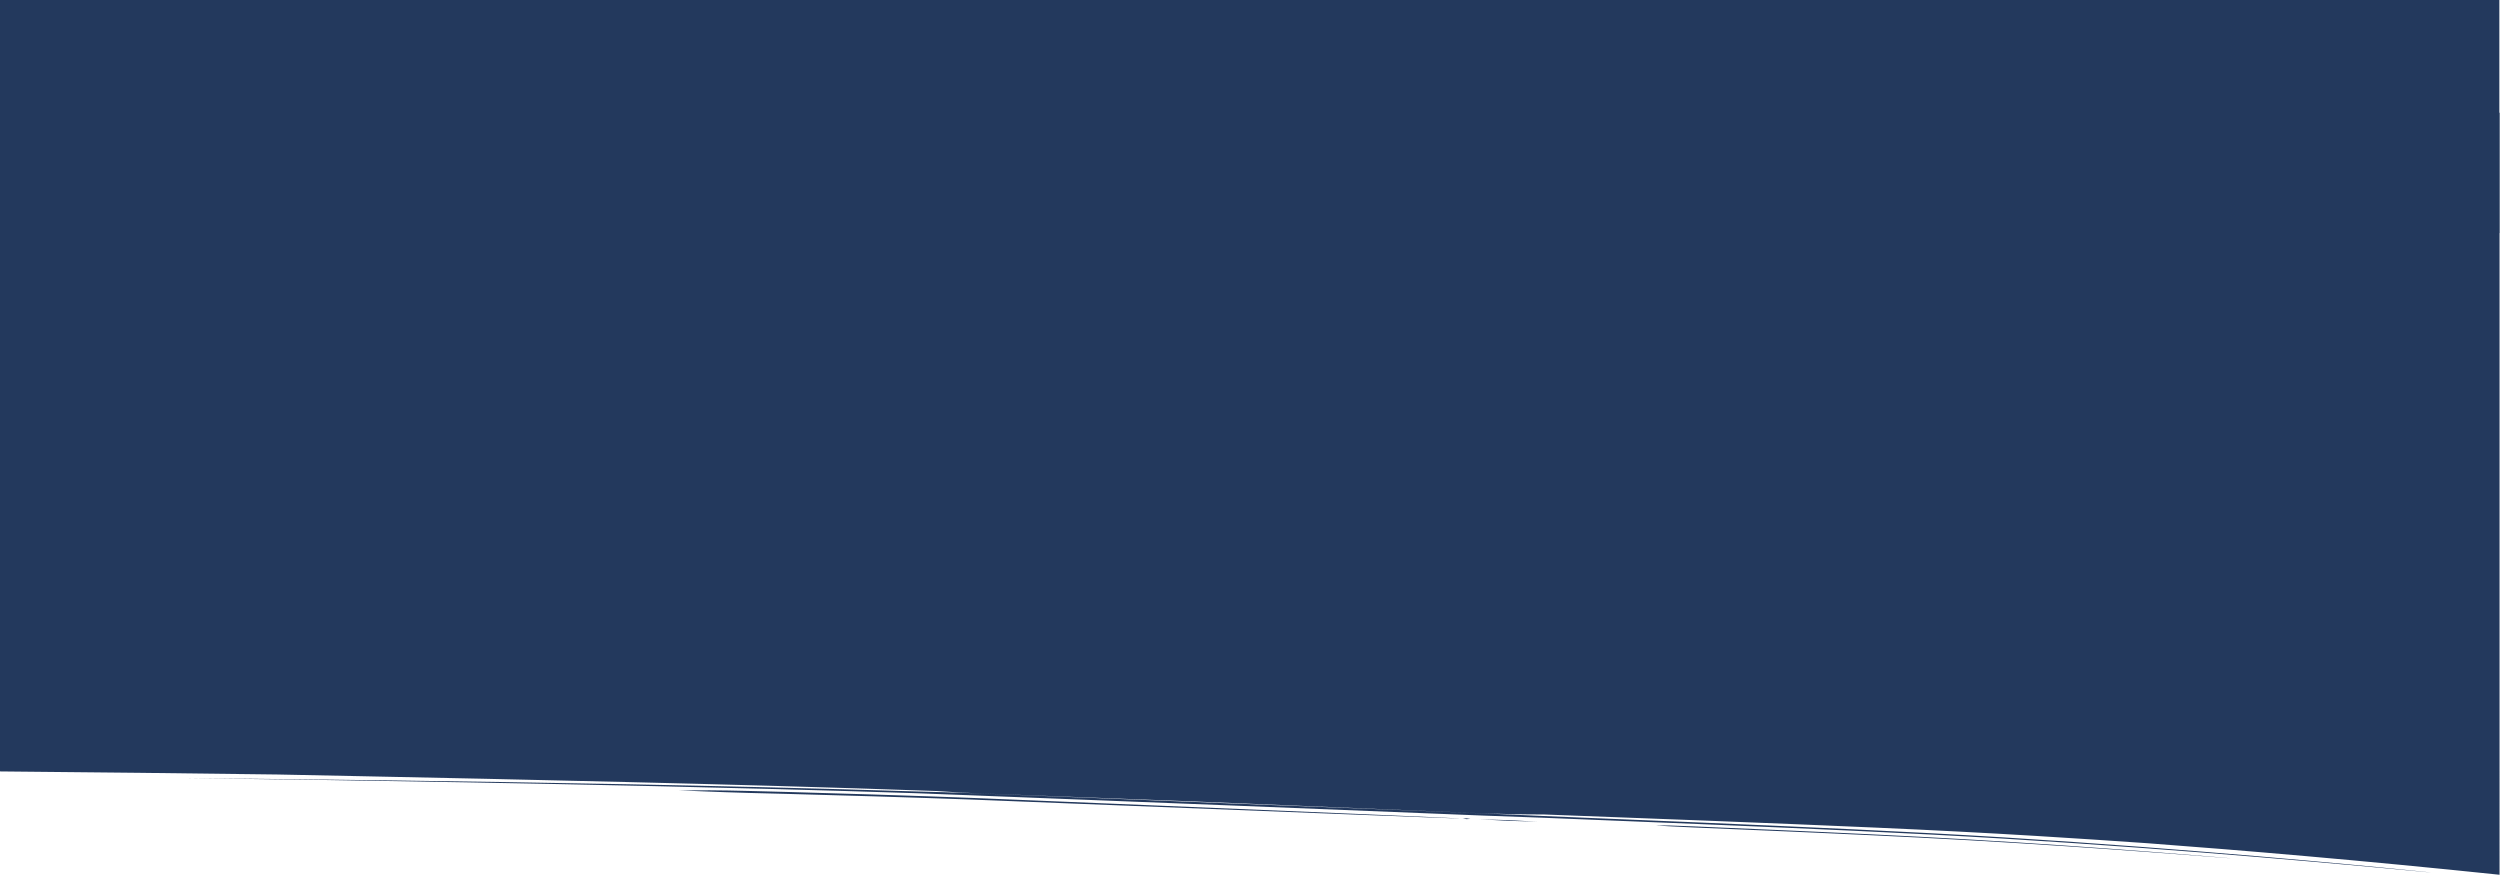
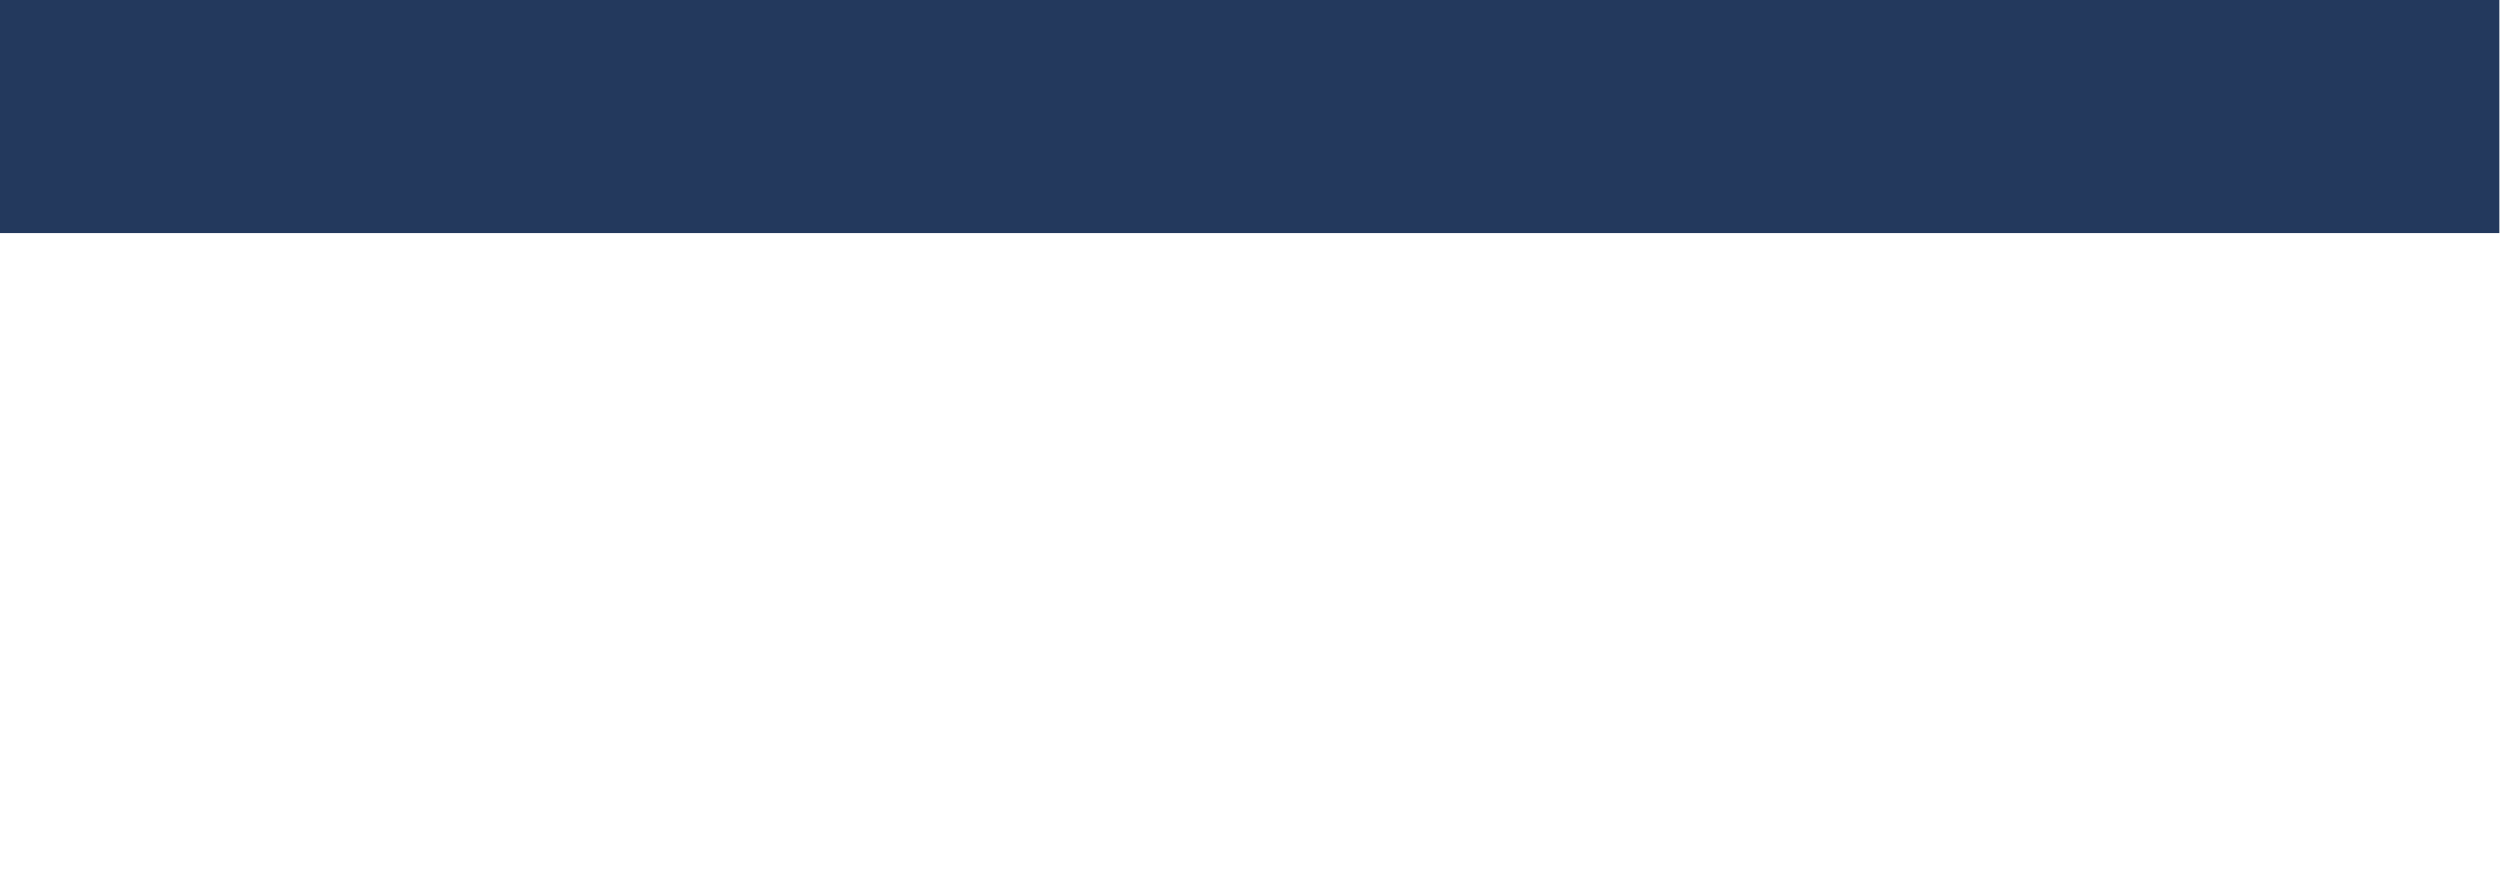
<svg xmlns="http://www.w3.org/2000/svg" width="1920" height="672" viewBox="0 0 1920 672" preserveAspectRatio="none">
  <defs>
    <clipPath id="clip-path">
      <rect id="Rectangle_148275" data-name="Rectangle 148275" width="1920" height="672" transform="translate(0 989)" fill="#fff" />
    </clipPath>
    <clipPath id="clip-path-2">
      <path id="Union_51" data-name="Union 51" d="M1655.457,624.828c-27.223-1.905-55.755-3.783-85.215-5.582-39.65-2.412-80.98-4.532-123.178-6.388-84.387-3.722-171.95-6.959-255.039-10.1-13.794.06-32.624-.311-53.362-1.14l-219.336-9.011c-87.916-3.293-147.575-5.528-156.671-5.87q-5.019-.2-9.868-.432-4.838-.214-9.465-.455c-6.164-.323-12.017-.689-17.456-1.083-83.7-2.96-164.981-5.122-239.753-6.946s-143.059-3.234-200.858-4.417L219.7,572.068c-68.679-.91-140.985-1.713-216.546-2.4L5.634,18.379h0l.024-5.444,9.914.263q184.453-1.122,343.116.347,45.312.285,90.62.777c18.777.163,37.552.422,56.327.681l-19.492-.356C326.217,11.687,166.22,10.3,6.163,9.419l4.193,1.1.041.027L6.1,9.419h.066L6.1,9.4Q240.588,5.244,475.279,7.511l-60.75-.819L353.776,6l-62.789-.575-62.794-.4Q165.4,4.628,102.6,4.518c41.865-.327,83.735-.378,125.6-.432l62.8.135,62.805.307Q479.426,5.319,605,7.842T856.03,14.569q31.363,1.049,62.714,2.247l62.626,2.545,59.716,2.5q202.962,7.864,405.857,16.421Q1686.8,48.525,1926.492,60q-103.321-2.7-206.6-5.848,62.336,3.092,124.635,6.61c31.652,1.194,60.265,2.272,81.613,3.074V649.063C1819.575,637.95,1727.625,630.213,1655.457,624.828Zm217.69,22.475-.8-.067-3.137-.282-12.177-1.133L1837.5,644l-26.292-2.409c-39.285-3.563-94.976-8.365-160.576-13.188-32.793-2.4-68.1-4.834-104.978-7.078-36.883-2.227-75.463-4.2-114.946-6.024-78.969-3.62-161.337-6.9-240.218-10.059-12.366-.391-27.821-.946-44.6-1.615l-195.419-7.834-195.366-7.635c-16.75-.595-32.146-1.208-44.483-1.7-78.775-2.575-144.608-4.158-201.151-5.445s-103.83-2.186-145.62-2.938c-83.579-1.5-145.19-2.4-215.2-3.238l43.193.415c28.016.29,68.72.722,119.308,1.412s111.064,1.6,178.609,2.916c67.54,1.335,142.166,3.01,220.965,5.521,12.356.275,27.771.758,44.527,1.352l195.364,7.771,195.437,7.7c16.775.67,32.218,1.355,44.562,1.968,78.877,3.237,161.236,6.606,240.209,10.325,39.485,1.871,78.073,3.9,114.962,6.181,36.887,2.3,72.188,4.785,104.978,7.246,65.591,4.94,121.265,9.864,160.526,13.554l26.272,2.506,19.516,1.926,12.153,1.233,3.125.332.791.092a2.127,2.127,0,0,1,.263.04s-.006,0-.016,0C1873.367,647.319,1873.282,647.313,1873.147,647.3Zm-154.52-10.943-3.321-.252-12.614-.977c-10.874-.846-26.426-2.05-45.145-3.43-37.435-2.756-87.58-6.258-138.137-9.1-25.29-1.435-50.756-2.709-74.857-3.845l-34.915-1.608-31.681-1.4-71.124-3.01c-14.982-.625-26-1.287-28.444-1.632,4.86-.089,13.547.168,28.529.792l71.123,3.077,31.678,1.434,34.915,1.651c24.1,1.167,49.567,2.475,74.859,3.949,50.558,2.918,100.693,6.509,138.114,9.366,18.712,1.43,34.254,2.686,45.118,3.587l12.6,1.06,3.313.294c.749.069,1.133.115,1.133.115S1719.38,636.415,1718.627,636.361ZM1165.5,607.653l-.017.013-.781-.037-.784-.025.017-.014c-9.575-.471-16.82-.854-21.345-1.13l21.94.644.016-.014.781.039.785.024-.017.013c9.575.471,16.818.86,21.342,1.137Zm-32.714-1.3-.1,0,0-.017c-1.252-.15-2.2-.293-2.781-.425.879-.061,1.851-.111,2.91-.15l0-.017.1.012.105,0,0,.015c1.25.15,2.2.294,2.781.426-.879.061-1.85.111-2.909.15l0,.017Zm-5.9-.519-1.119-.026-4.364-.139-16.574-.6-59.338-2.27-181.678-7.1-98.508-3.878-11.8-.466-11.587-.407-22.5-.779L677.7,588.848c-52.213-1.574-89.391-2.447-95.57-2.609-24.726-.632-50.874-1.877-54.446-2.008,16.879-.1,29.807-.143,54.537.487,6.182.162,43.363,1.078,95.582,2.73l41.73,1.38,22.5.816,11.587.427,11.8.485,98.494,4.064,181.637,7.583,59.309,2.556,16.56.752,4.355.217,1.116.065a2.686,2.686,0,0,1,.375.035.652.652,0,0,1-.147.006ZM1873.212,52.054c-10.36-.41-20.719-.81-31.067-1.333,10.371.259,20.733.642,31.1,1.014,10.358.41,20.718.809,31.066,1.333C1893.934,52.81,1883.573,52.427,1873.212,52.054ZM1666.04,44.541,1492.976,38.22,1319.92,31.749l-173.051-6.522L973.832,18.534C916.19,16.193,858.384,14.3,800.616,12.509Q713.949,9.86,627.234,7.949C569.43,6.572,511.61,5.58,453.786,4.621q86.755.788,173.5,2.391,86.733,1.661,173.439,4.028,86.69,2.343,173.261,5.75l173.055,6.52L1320.076,30l173.034,6.742L1666.128,43.6l172.986,7ZM1263.512,26.629,1098.59,20.6,933.68,14.441Q851.173,11.42,768.492,9.27,685.868,6.964,603.209,5.316T437.876,2.607c-27.557-.409-55.118-.66-82.677-.971l-41.341-.352c-13.781-.1-27.562-.247-41.344-.3C244.952.811,217.389.607,189.827.548L148.482.4,107.137.347,148.481.12,189.829.037c27.564-.082,55.13,0,82.7.011,13.783.01,27.566.109,41.348.167l41.349.218c27.566.222,55.132.383,82.7.7,55.132.5,110.255,1.423,165.375,2.435s110.228,2.3,165.327,3.781q82.623,2.332,165.209,5.342l164.889,6.432,164.877,6.564,164.858,6.766ZM2.917,18.373l2.613.006-2.546.037Zm-.148,0L.494,16.879,0,16.554l.507.316,2.41,1.5Zm7.586-7.858-.451-.3.51.315Z" transform="translate(0 0)" fill="#23395d" />
    </clipPath>
  </defs>
  <g id="Group_164216" data-name="Group 164216" transform="translate(0 -989)">
    <g id="Mask_Group_338" data-name="Mask Group 338" clip-path="url(#clip-path)">
      <g id="Mask_Group_173" data-name="Mask Group 173" transform="translate(-6.492 1011.75)" clip-path="url(#clip-path-2)">
-         <rect id="Rectangle_7264" data-name="Rectangle 7264" width="2190.119" height="704.96" transform="translate(-91.293 -28.173)" fill="#23395d" />
-       </g>
+         </g>
    </g>
    <rect id="Rectangle_148256" data-name="Rectangle 148256" width="1919.5" height="179" transform="translate(0 989)" fill="#23395d" />
  </g>
</svg>